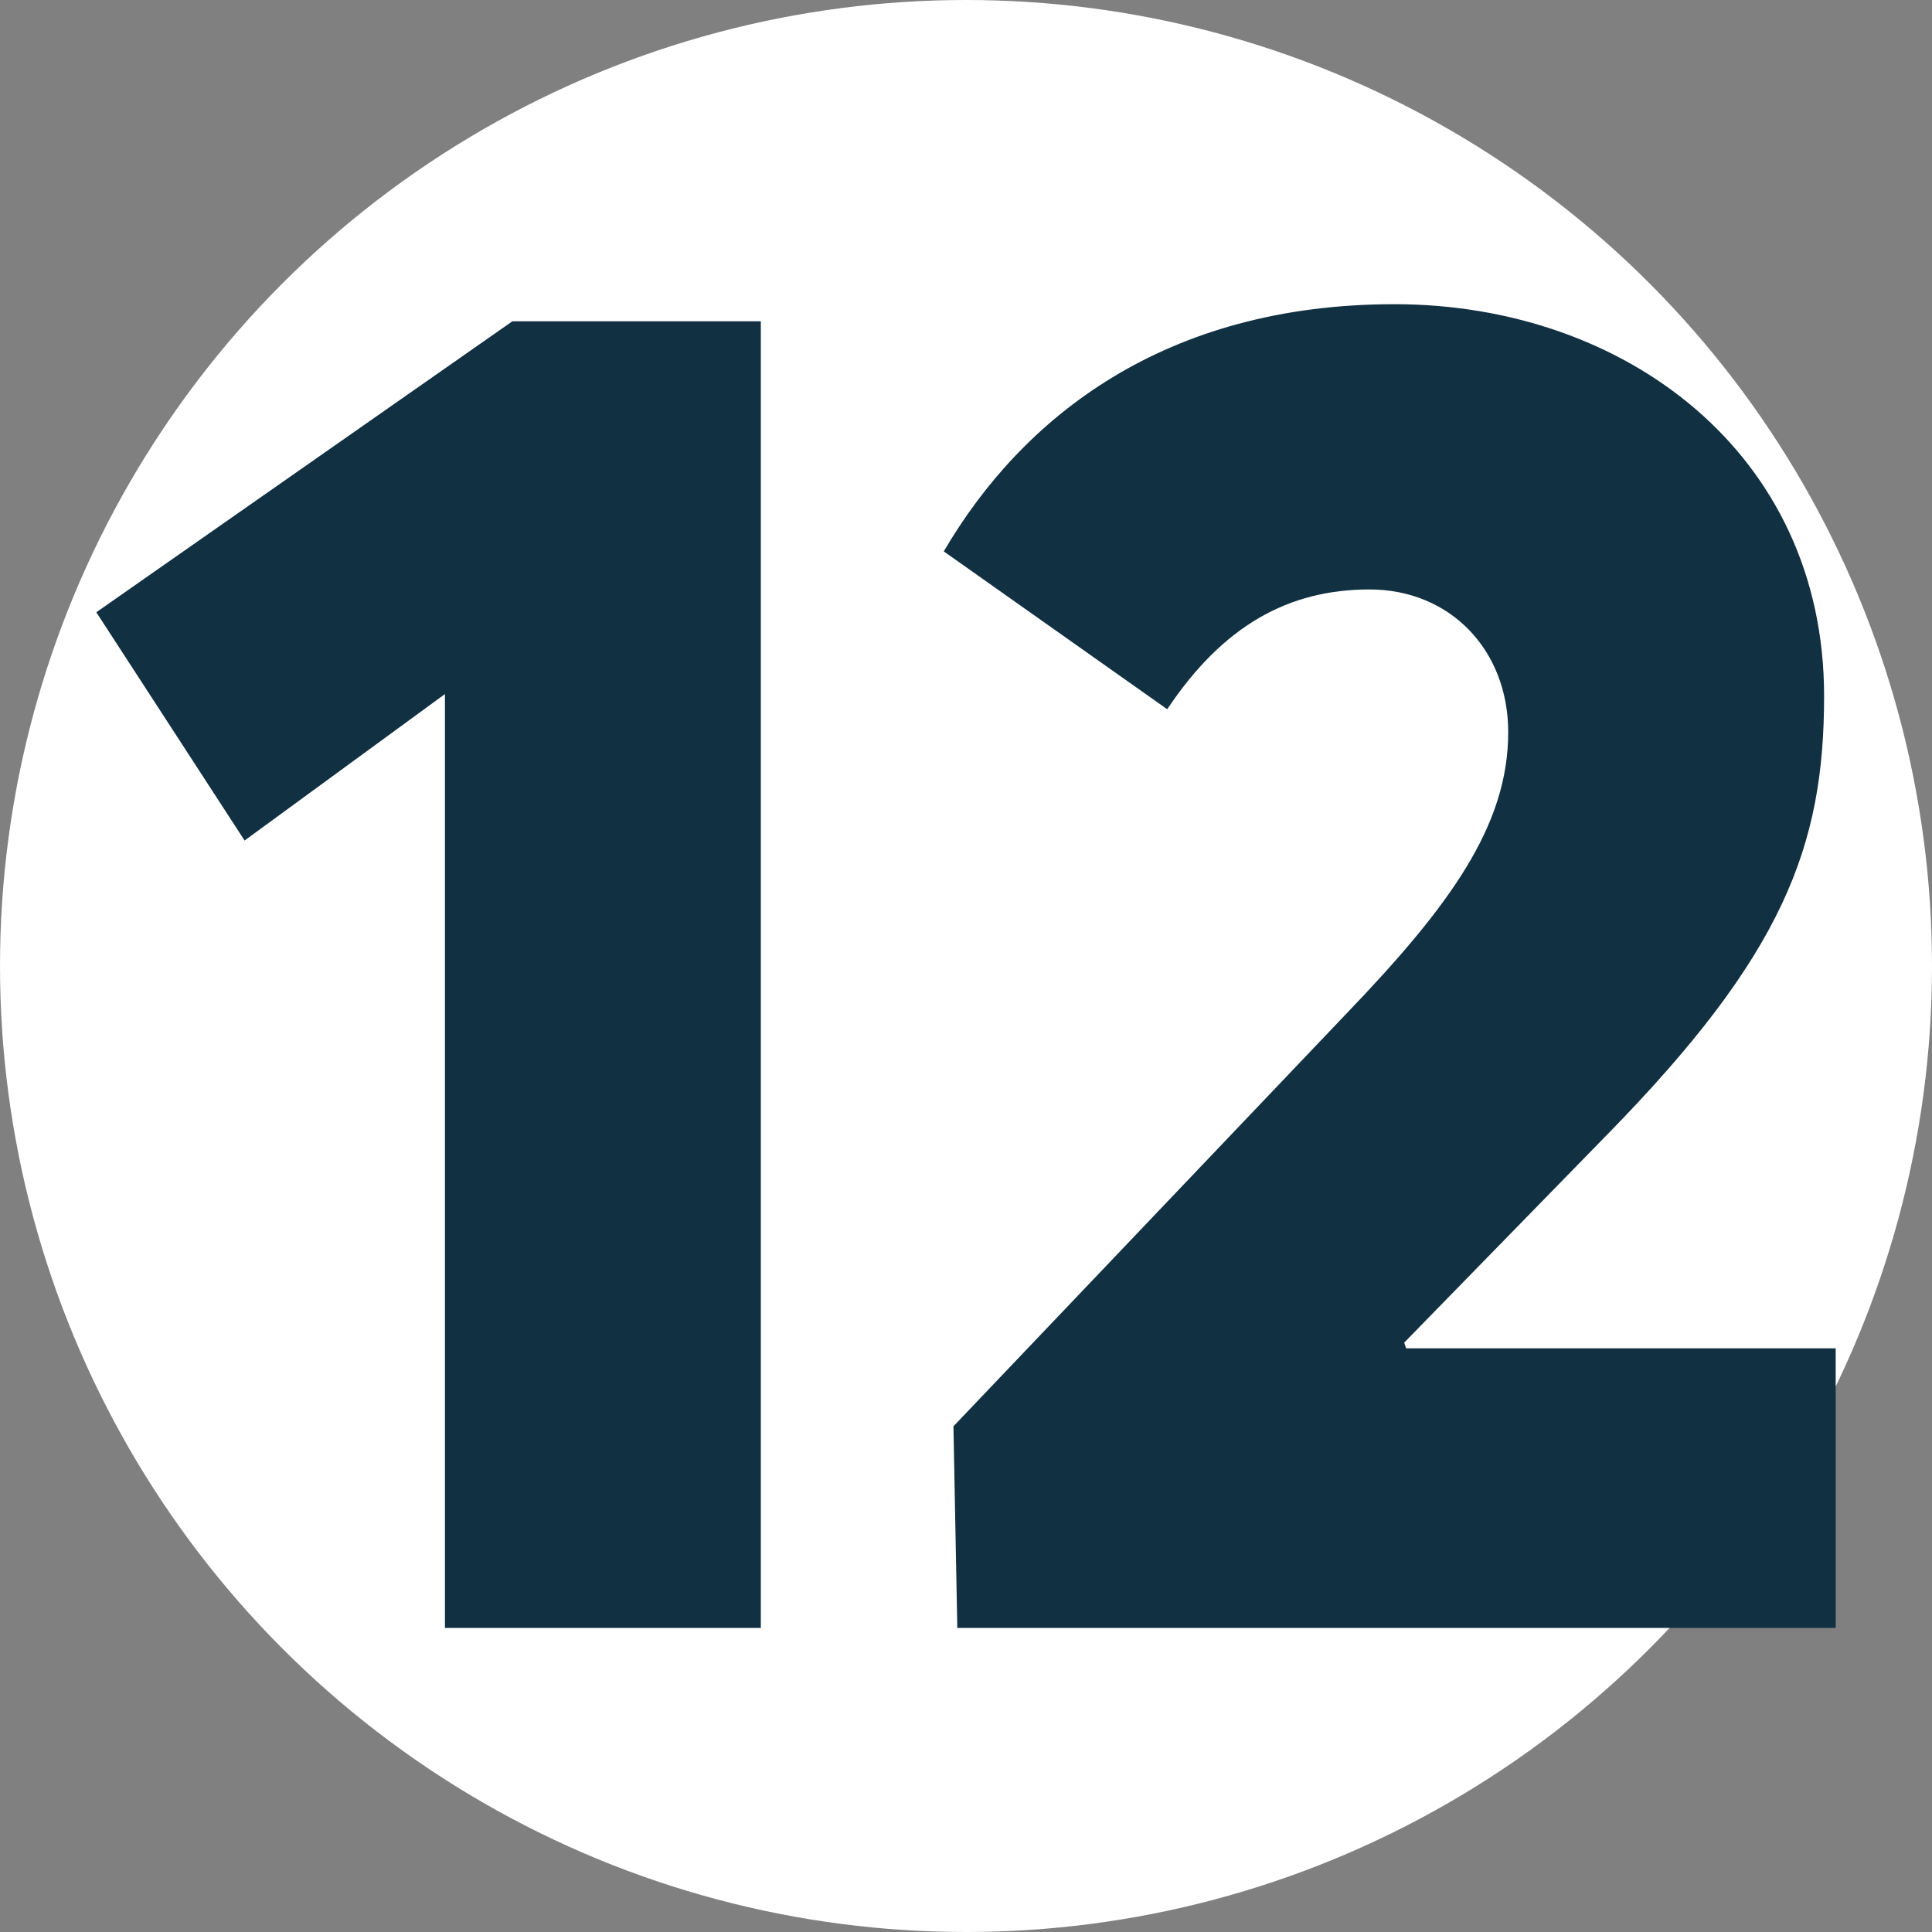
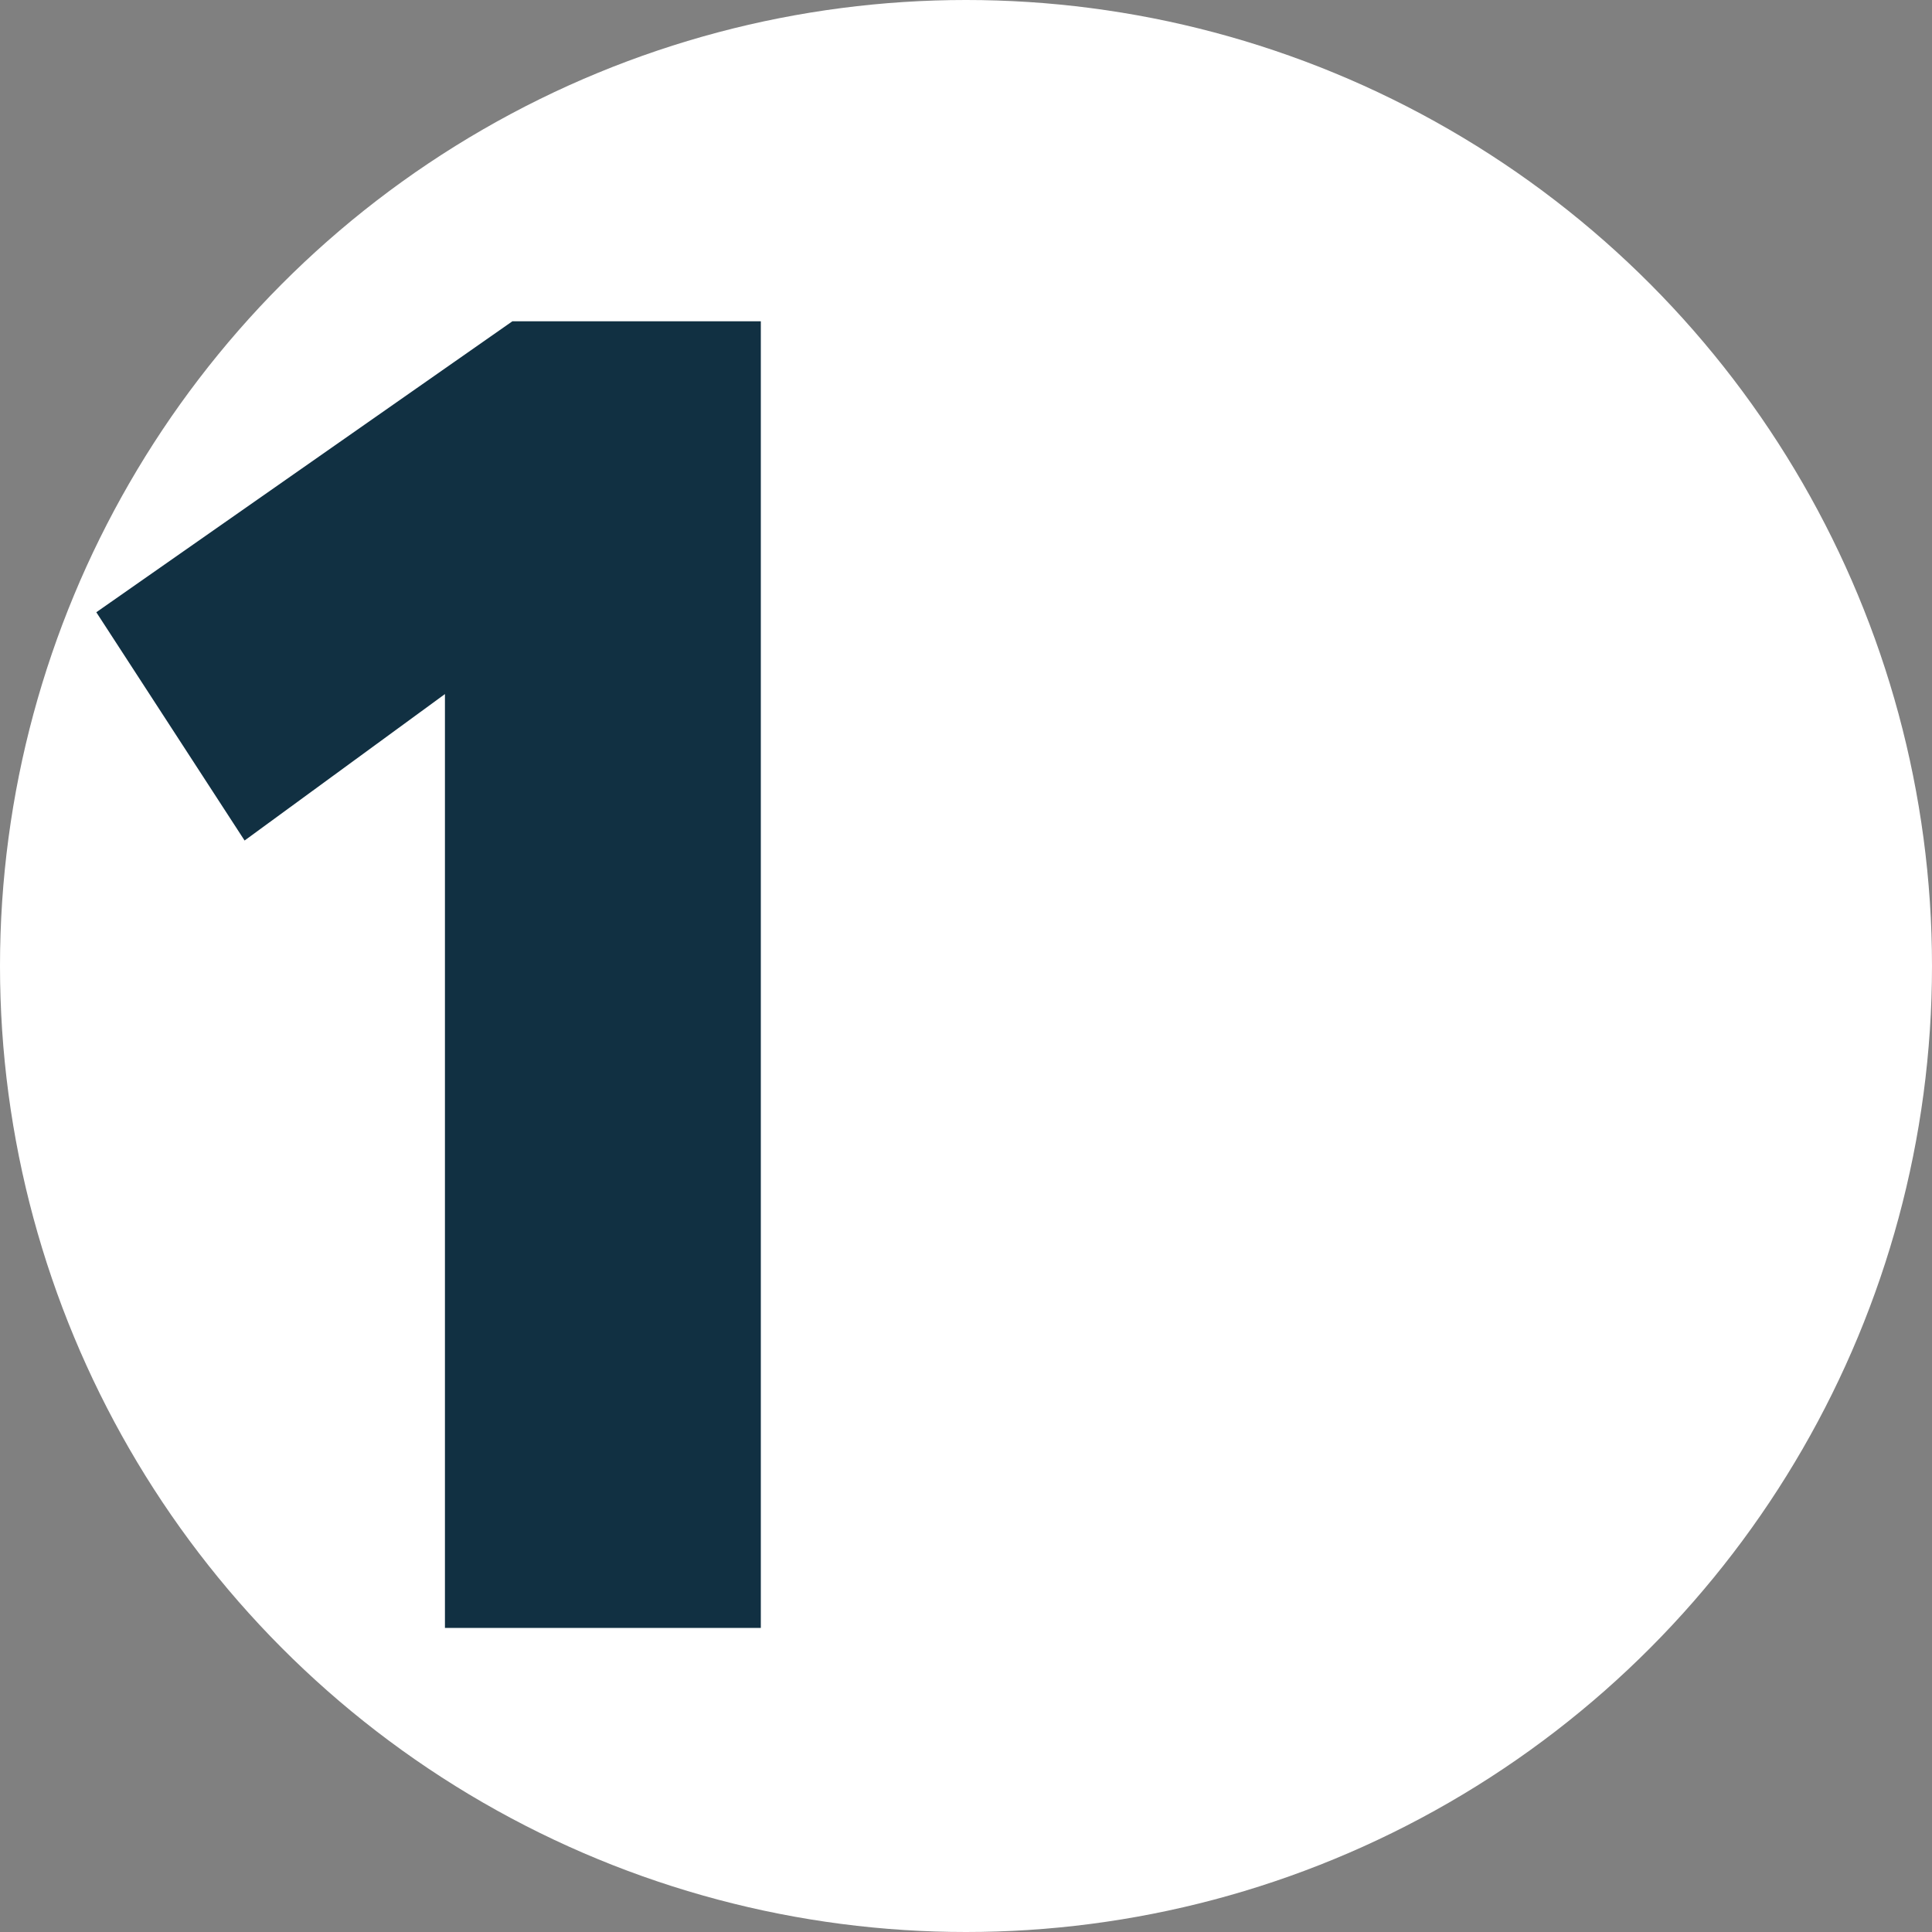
<svg xmlns="http://www.w3.org/2000/svg" id="_Слой_1" data-name=" Слой 1" viewBox="0 0 200 200">
  <rect x="0" y="0" width="200" height="200" fill="#808080" stroke="none" />
  <defs>
    <style> .cls-1 { fill: #fff; } .cls-2 { fill: #113042; } </style>
  </defs>
  <circle class="cls-1" cx="100" cy="100" r="100" />
  <g>
    <path class="cls-2" d="m46.06,71.85l-20.74,15.16-15.35-23.63,43.07-30.12h25.72v135.26h-32.7s0-96.67,0-96.67Z" />
-     <path class="cls-2" d="m98.7,147.65l40.68-42.72c10.77-11.22,16.75-19.49,16.75-29.14,0-8.47-5.98-14.77-14.36-14.77s-15.16,3.74-20.94,12.4l-23.13-16.34c8.18-13.98,22.93-25.59,46.66-25.59s44.47,15.36,44.47,40.56c0,15.55-4.19,26.78-22.53,45.48l-20.94,21.46.2.59h44.47v28.94h-90.93l-.4-20.87Z" />
  </g>
</svg>